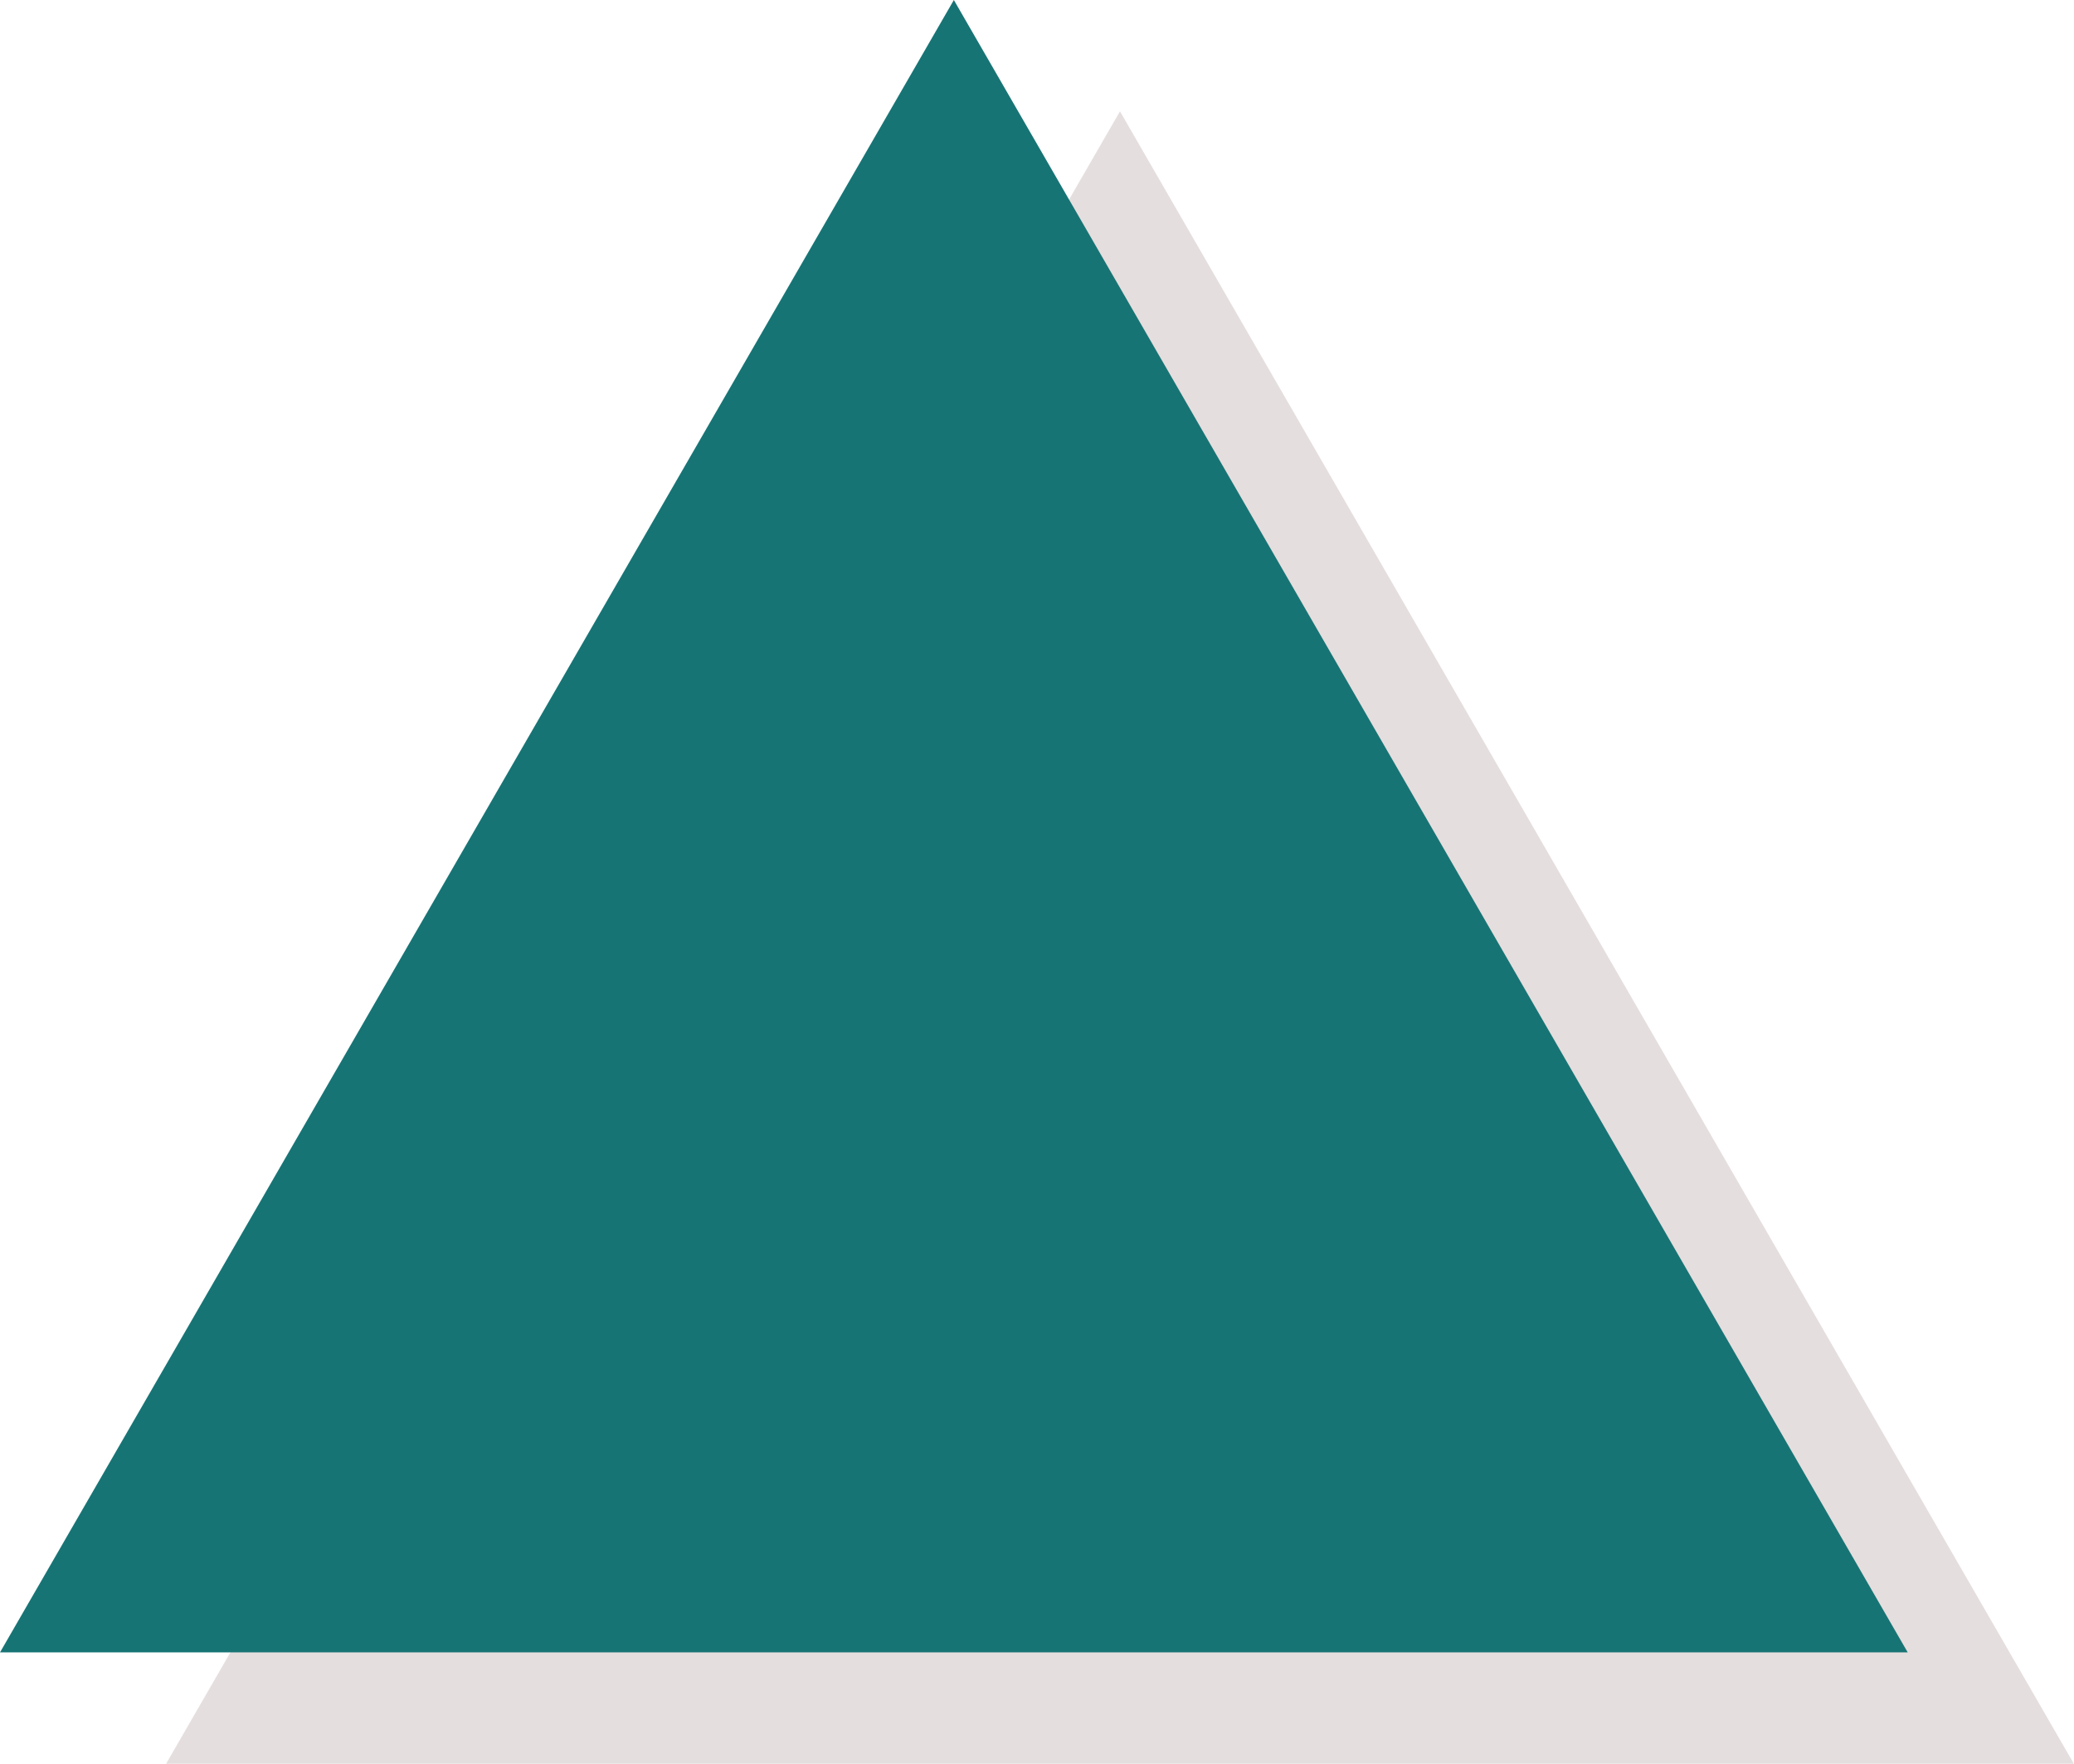
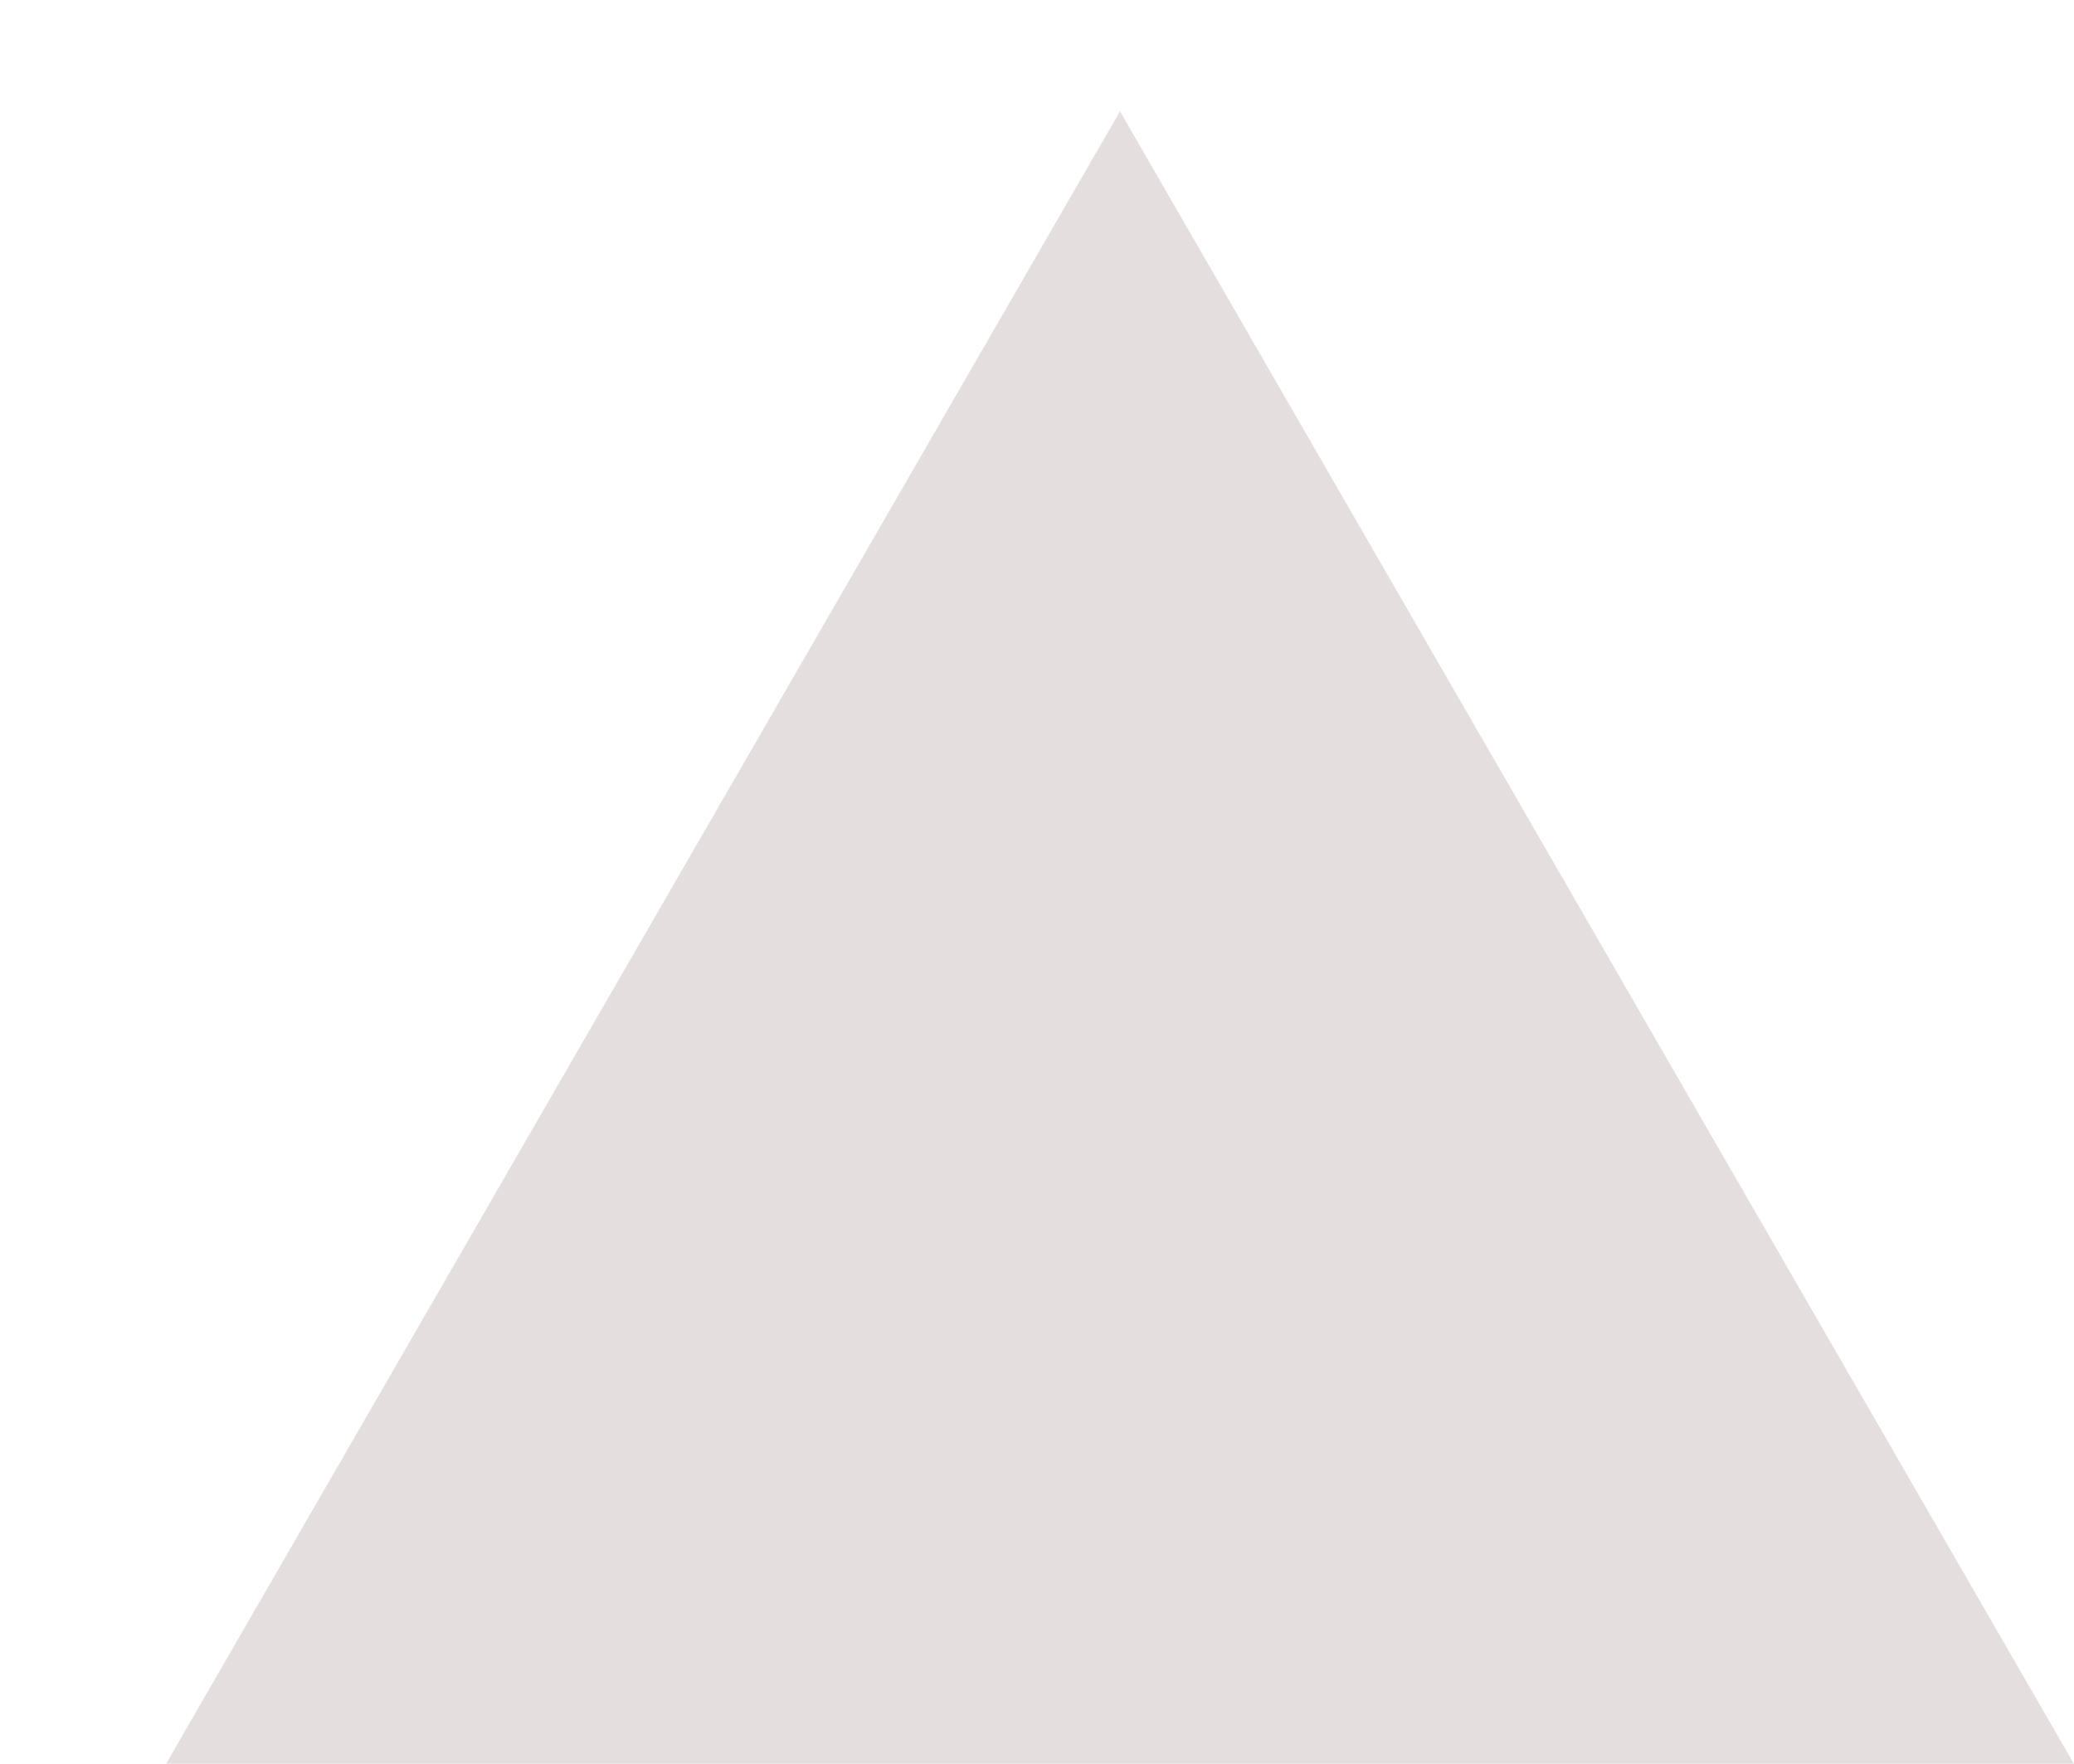
<svg xmlns="http://www.w3.org/2000/svg" fill="#000000" height="324.3" preserveAspectRatio="xMidYMid meet" version="1" viewBox="0.0 0.0 381.4 324.3" width="381.4" zoomAndPan="magnify">
  <g id="change1_1">
    <path d="M381.37,324.29H30.55L205.96,20.47L381.37,324.29z" fill="#e5dede" />
  </g>
  <g id="change2_1">
-     <path d="M350.82,303.82H0L175.41,0L350.82,303.82z" fill="#177475" />
-   </g>
+     </g>
</svg>